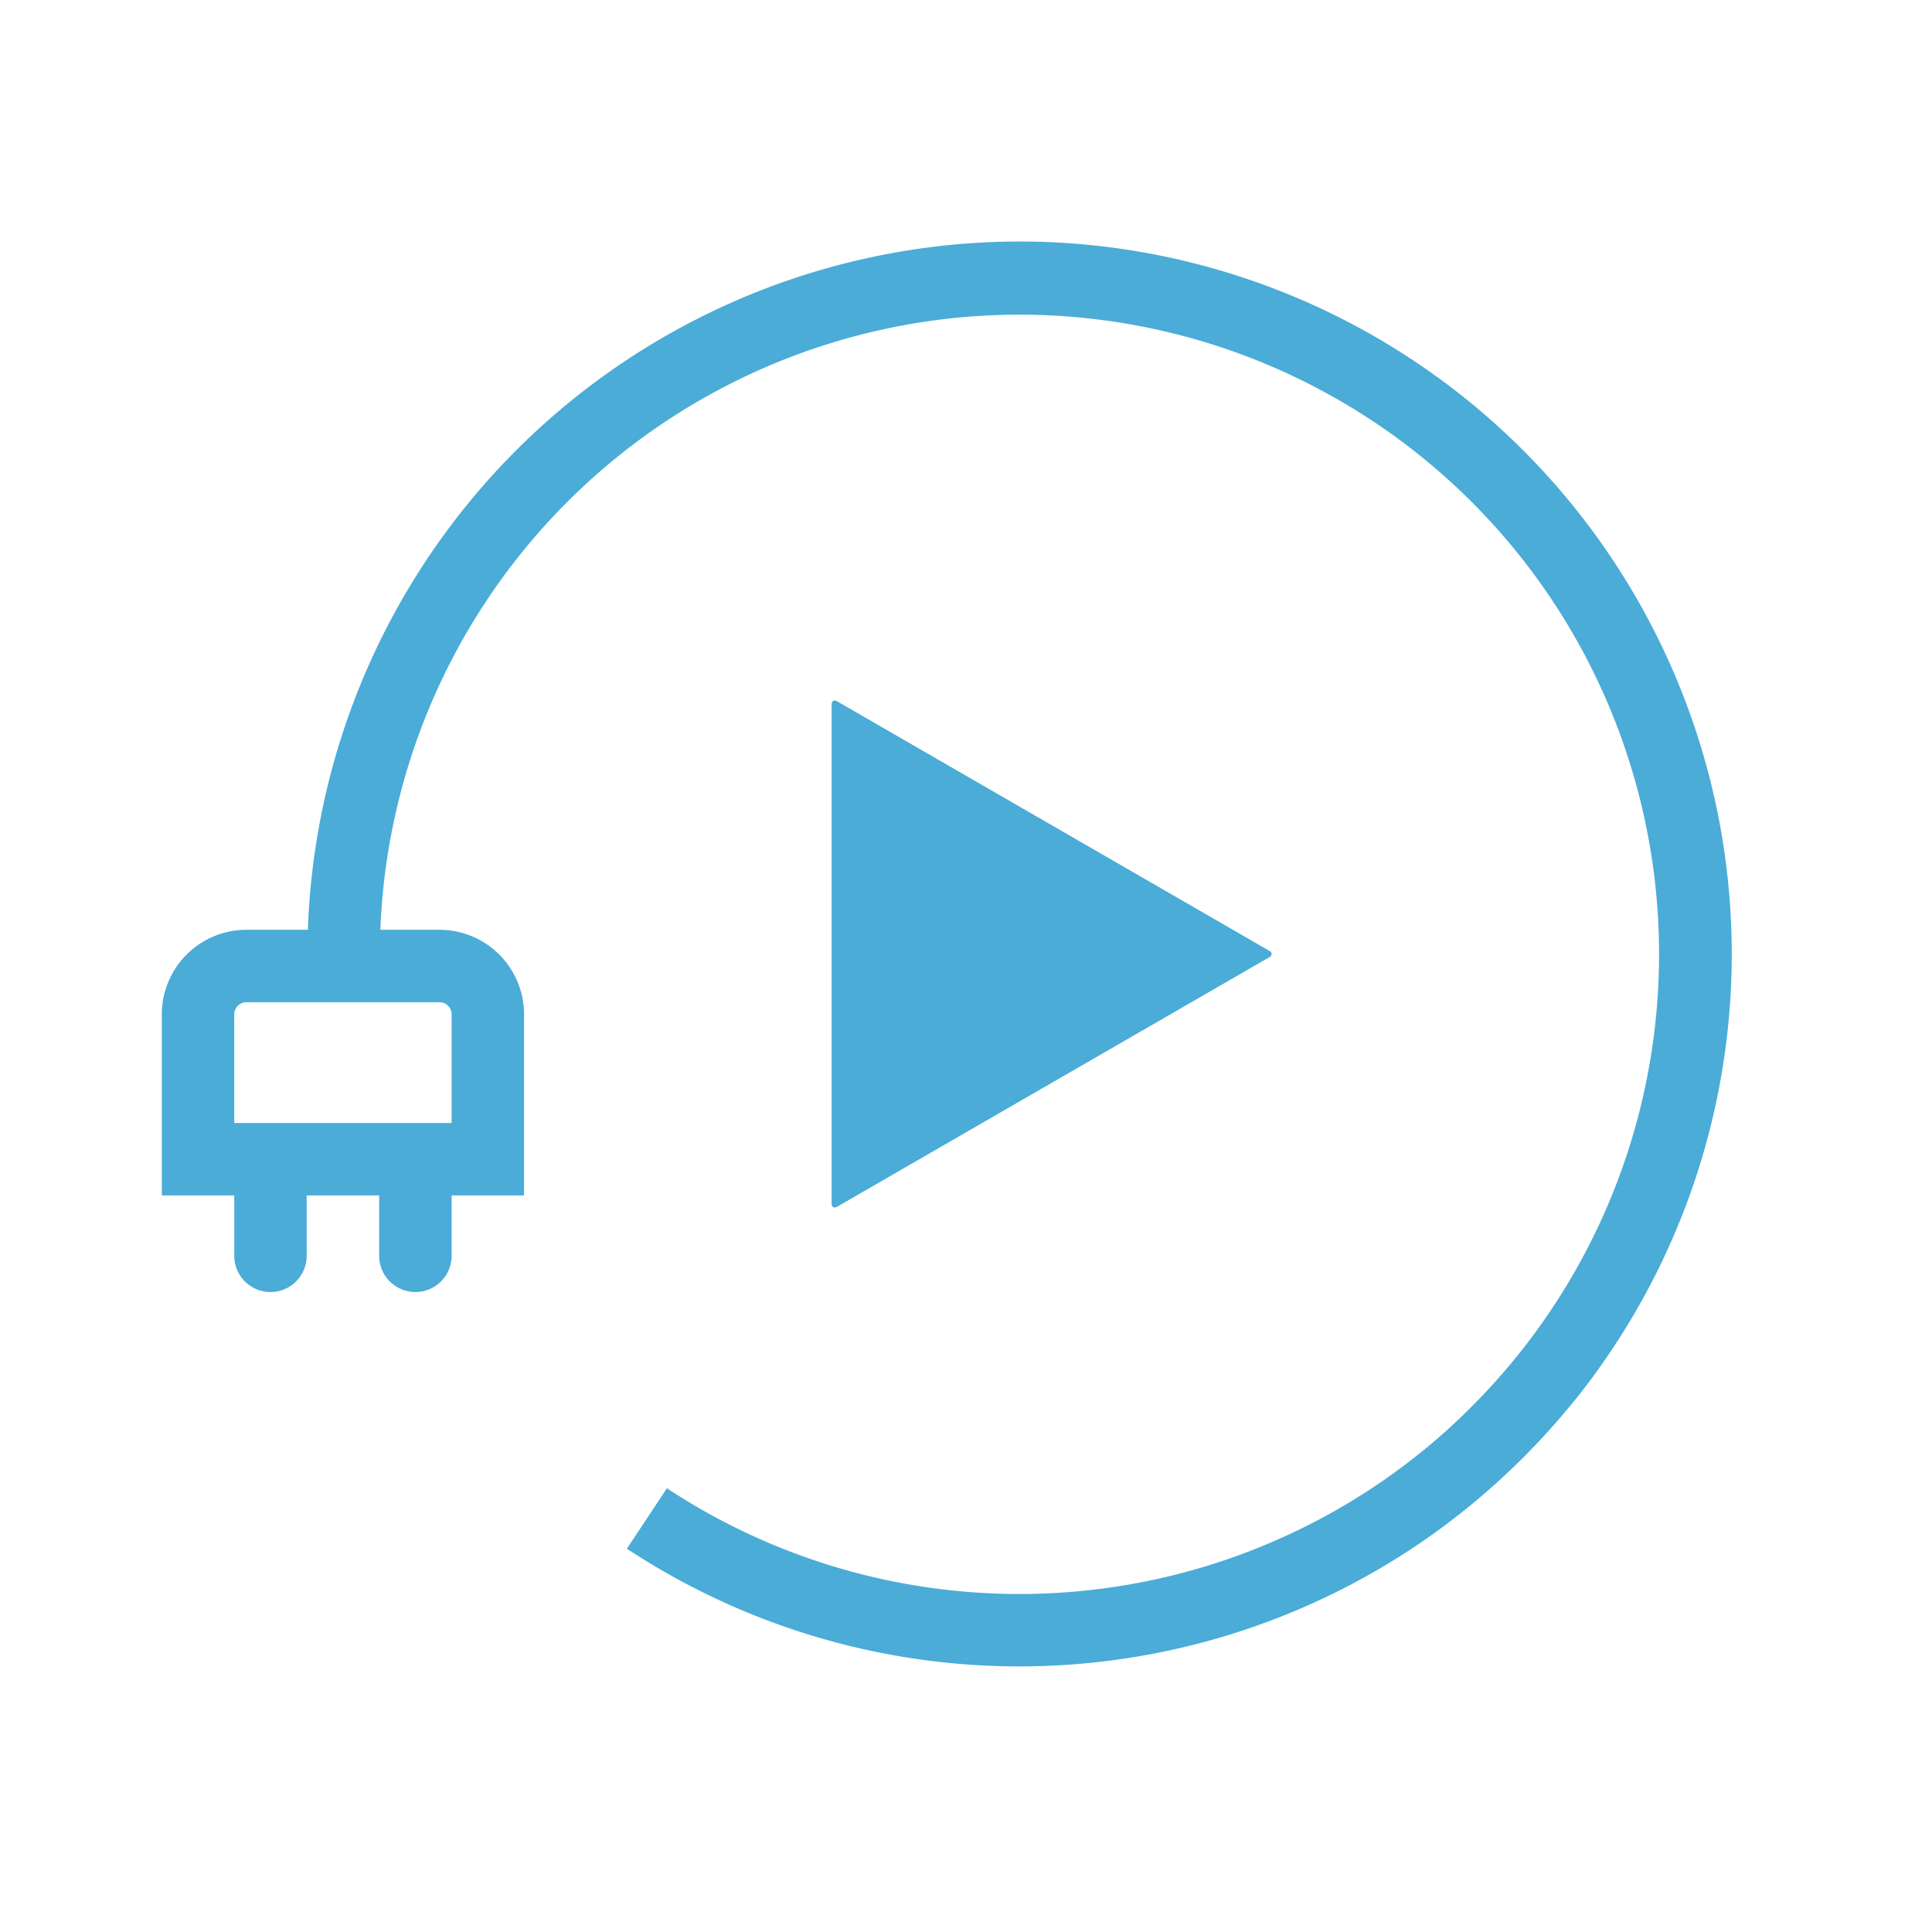
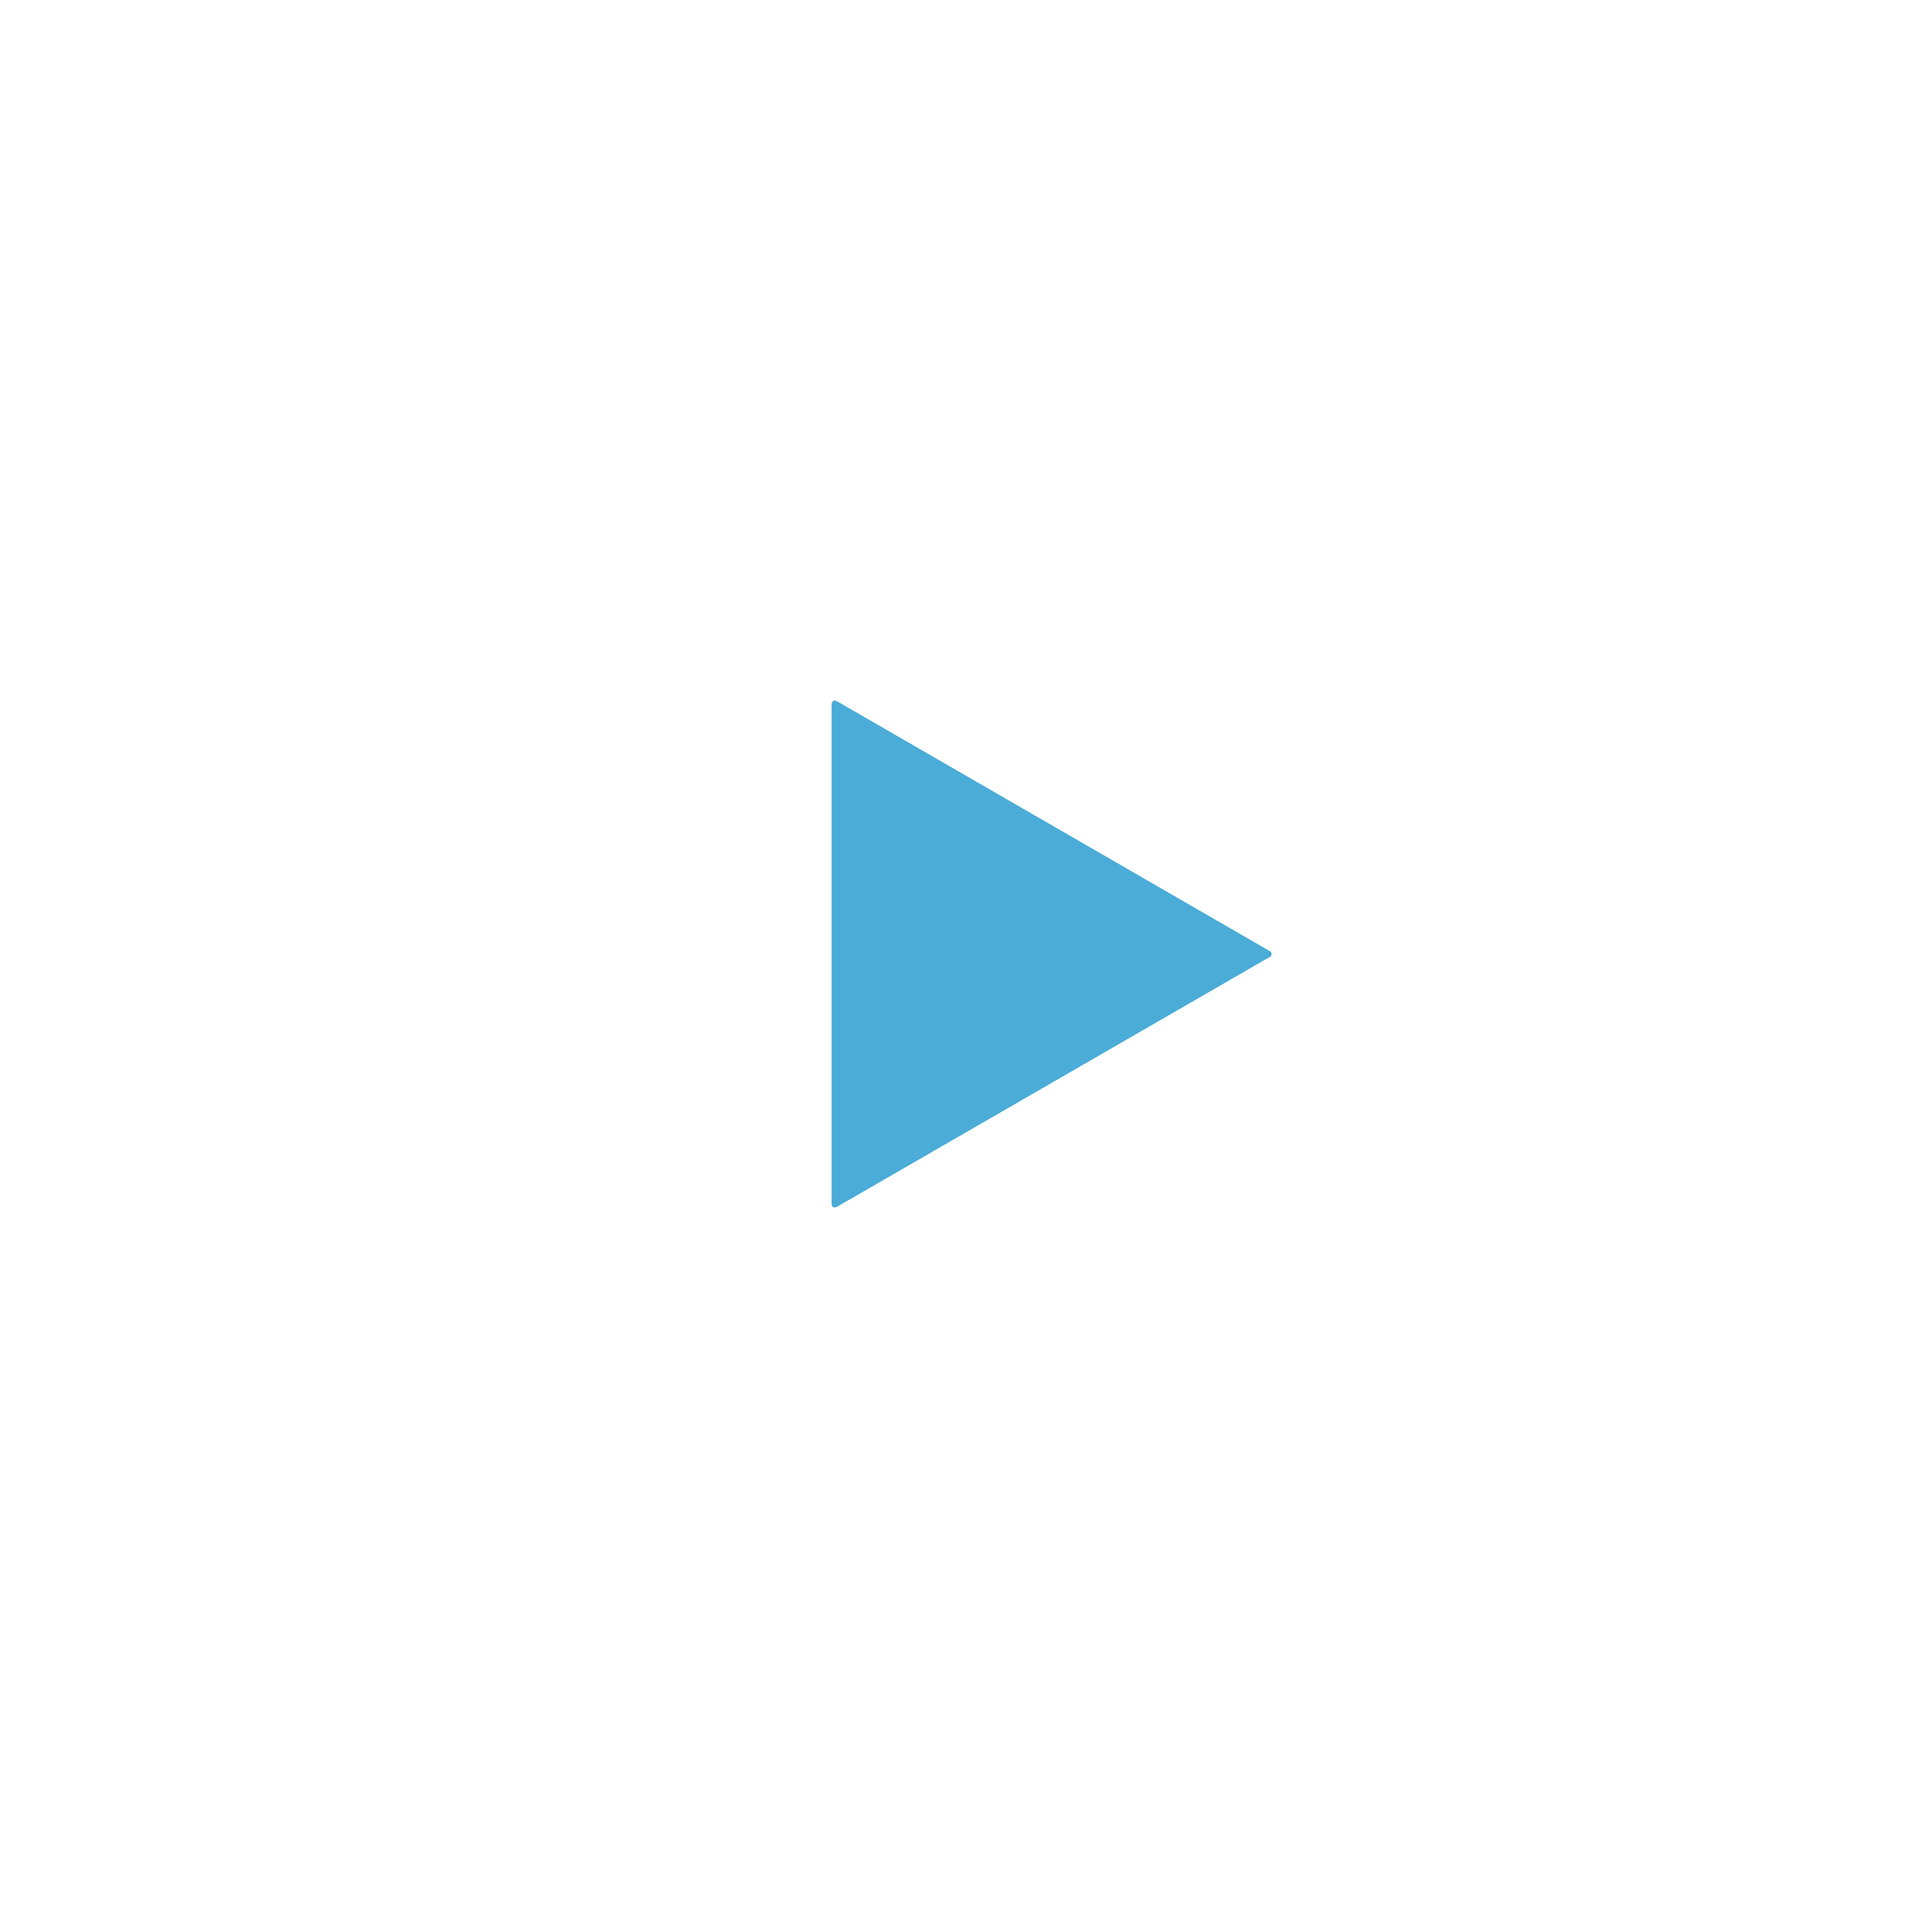
<svg xmlns="http://www.w3.org/2000/svg" id="Layer_1" data-name="Layer 1" viewBox="0 0 40 40">
  <defs>
    <style>.cls-1{fill:none;}.cls-2{fill:#4aacd7;}</style>
  </defs>
-   <path class="cls-1" d="M4.85,21v2.25h4.5V21a.25.25,0,0,0-.25-.25h-4A.251.251,0,0,0,4.85,21Z" />
-   <path class="cls-2" d="M21.1,5A14.756,14.756,0,0,0,6.375,19.25H5.1A1.753,1.753,0,0,0,3.35,21v3.75h1.5V26a.75.75,0,0,0,1.5,0V24.75h1.5V26a.75.75,0,0,0,1.5,0V24.75h1.5V21A1.752,1.752,0,0,0,9.1,19.25H7.875a13.242,13.242,0,1,1,24.062,8.127q-.308.438-.65.848a13.413,13.413,0,0,1-1.7,1.707q-.413.342-.85.652a13.255,13.255,0,0,1-14.929.229l-.829,1.251A14.76,14.76,0,0,0,29.6,31.81q.487-.345.944-.726a14.919,14.919,0,0,0,1.9-1.9c.253-.3.5-.621.725-.945A14.753,14.753,0,0,0,21.1,5ZM9.35,21v2.25H4.85V21a.251.251,0,0,1,.25-.25h4A.25.25,0,0,1,9.35,21Z" />
-   <path class="cls-2" d="M26.28,19.818a.07.07,0,0,0,0-.132L17.332,14.52c-.063-.036-.114-.007-.114.066V24.919c0,.072.051.1.114.065Z" />
+   <path class="cls-2" d="M26.28,19.818a.07.07,0,0,0,0-.132L17.332,14.52c-.063-.036-.114-.007-.114.066V24.919c0,.072.051.1.114.065" />
</svg>